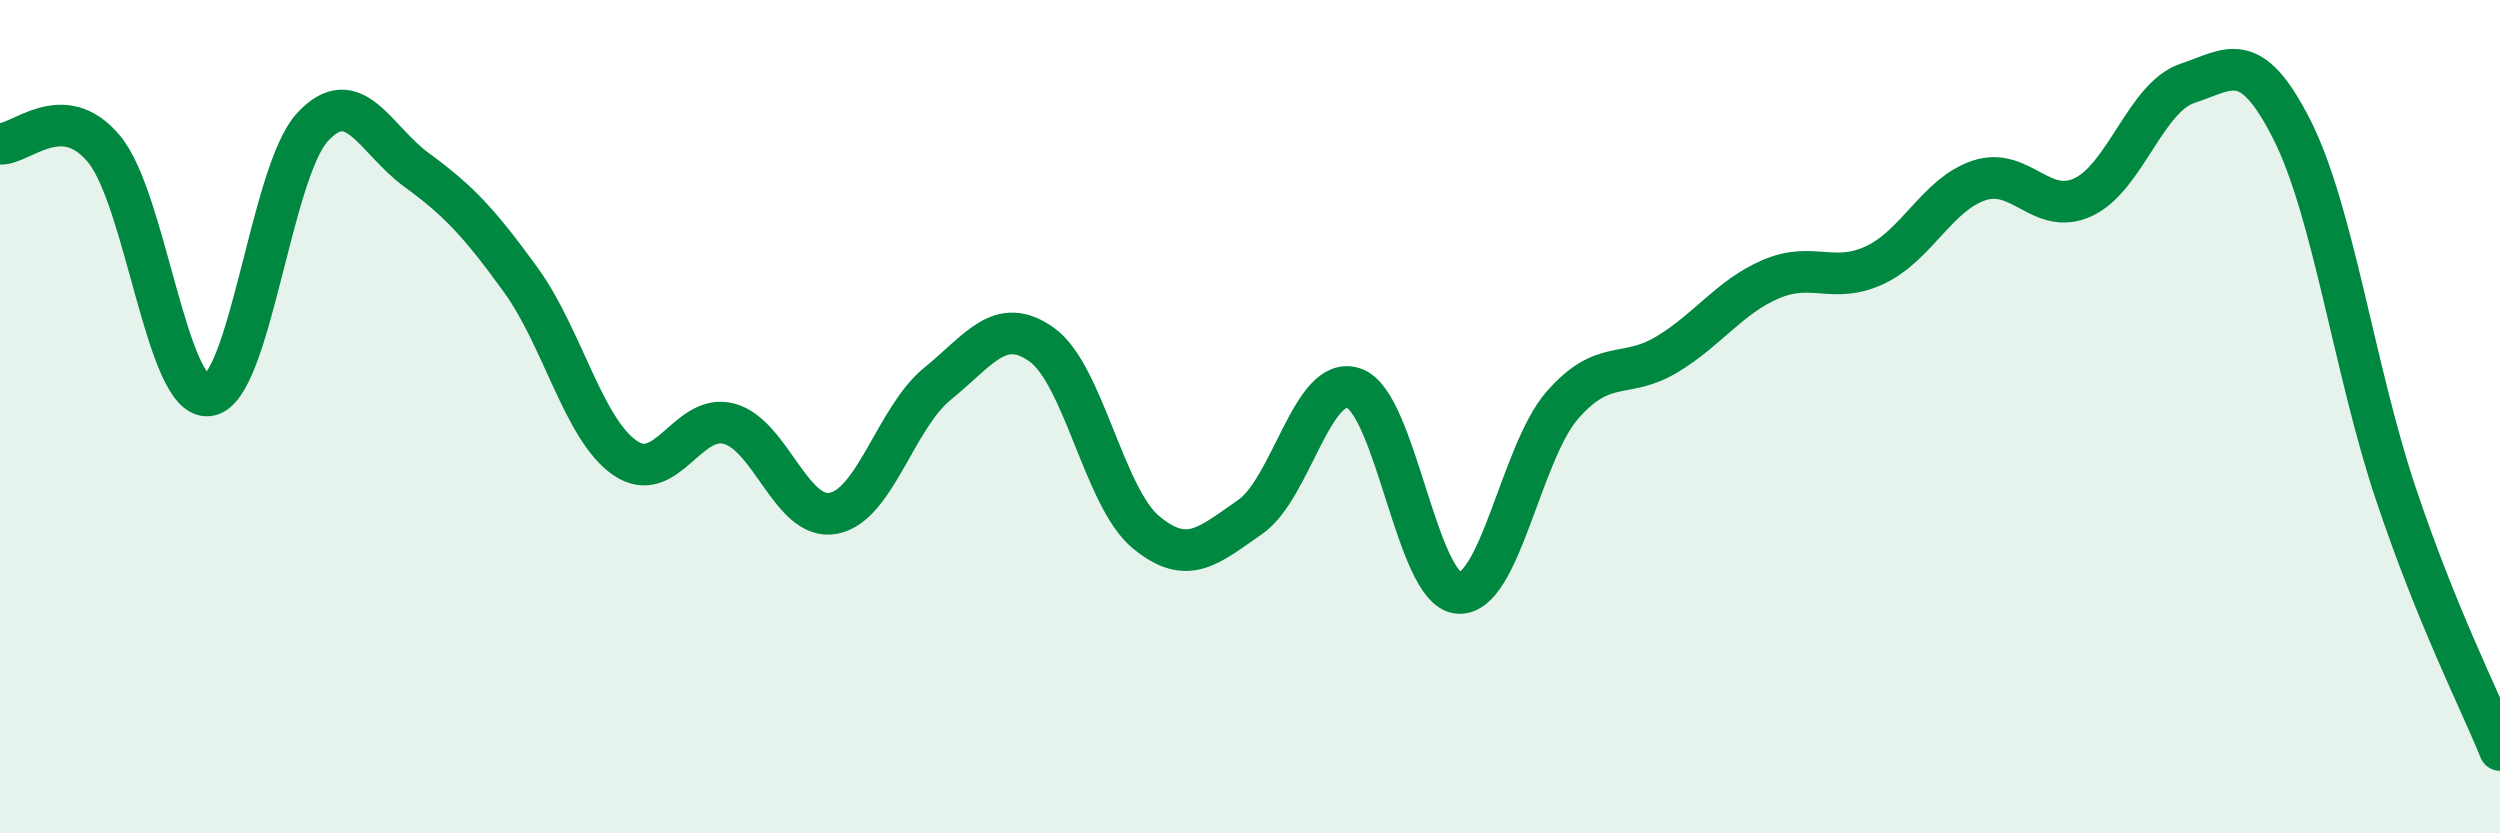
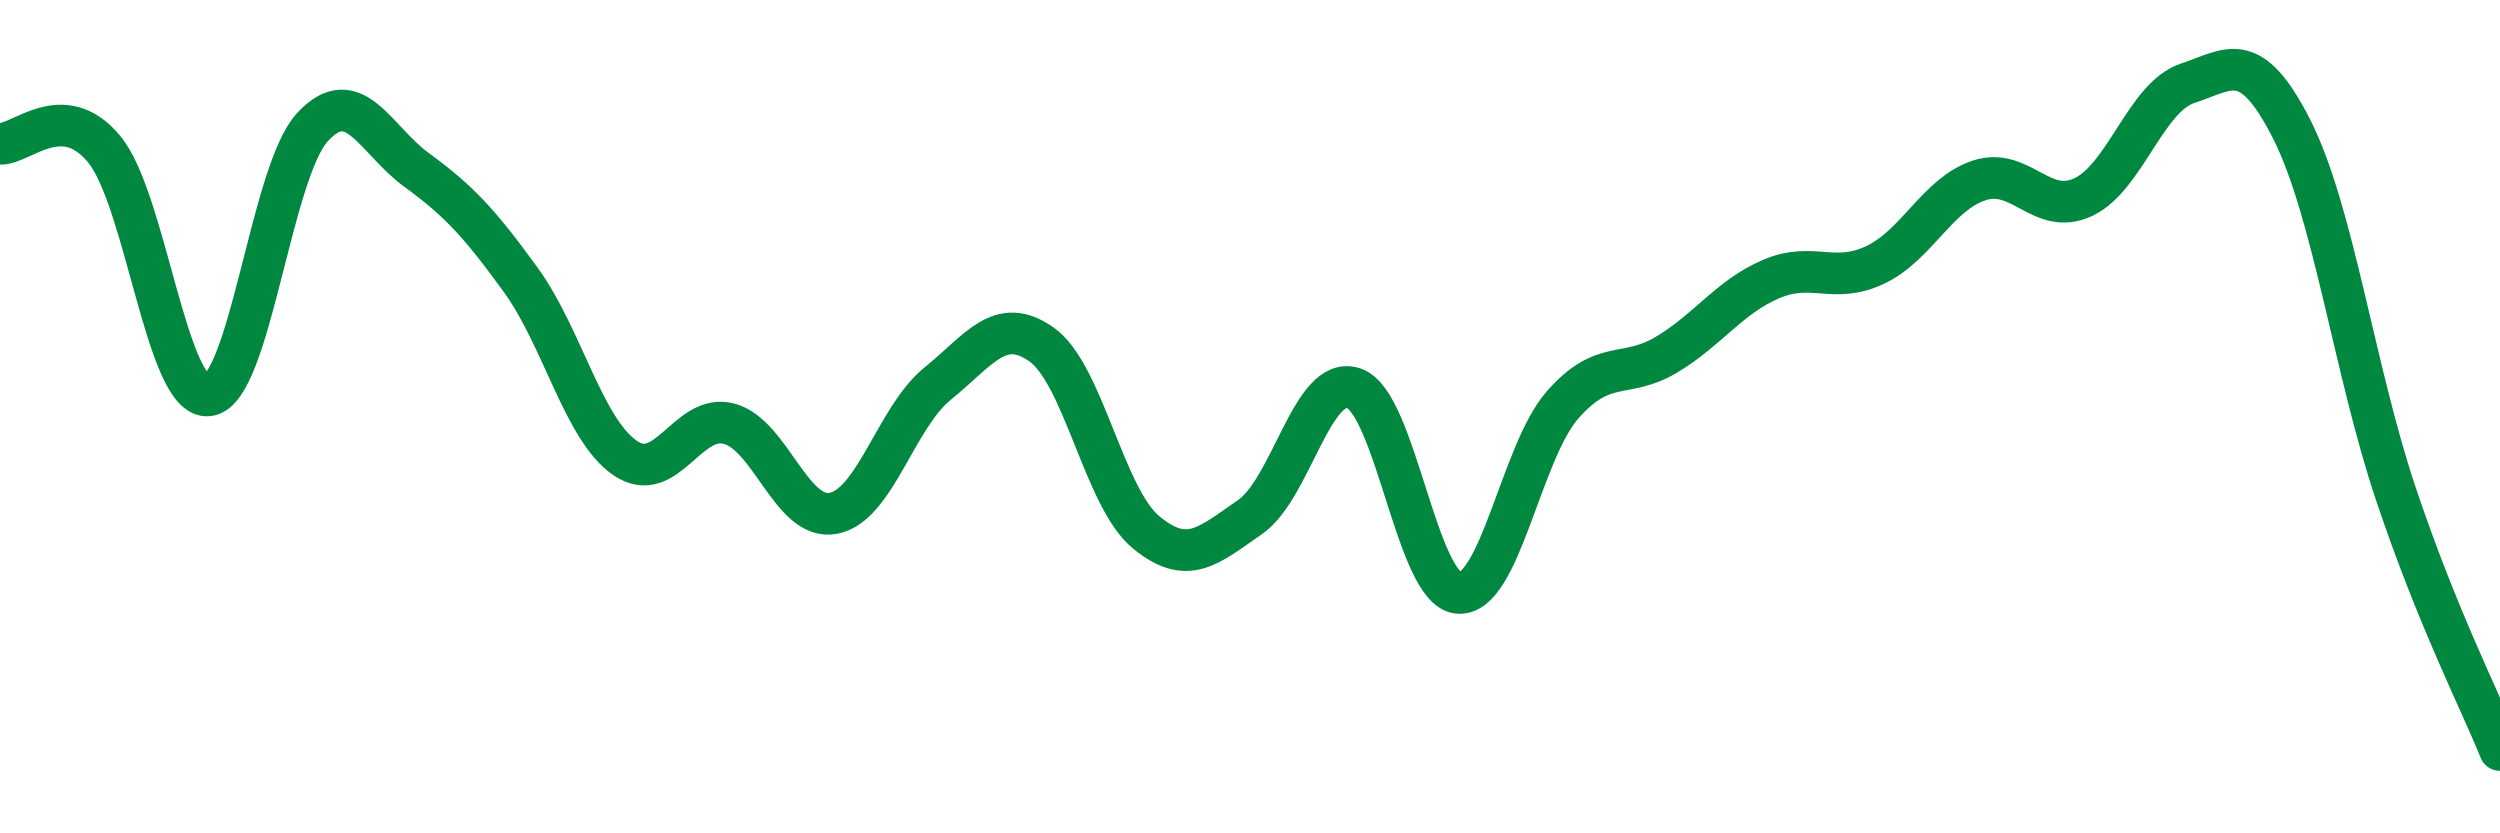
<svg xmlns="http://www.w3.org/2000/svg" width="60" height="20" viewBox="0 0 60 20">
-   <path d="M 0,3.45 C 0.5,3.48 1.5,2.37 2.5,3.58 C 3.5,4.79 4,9.6 5,9.49 C 6,9.38 6.5,4.13 7.5,3.05 C 8.5,1.97 9,3.35 10,4.08 C 11,4.81 11.5,5.34 12.5,6.72 C 13.5,8.1 14,10.3 15,10.99 C 16,11.68 16.5,9.9 17.5,10.17 C 18.5,10.44 19,12.51 20,12.32 C 21,12.13 21.5,10.02 22.5,9.21 C 23.5,8.4 24,7.56 25,8.27 C 26,8.98 26.5,11.94 27.5,12.77 C 28.5,13.6 29,13.1 30,12.41 C 31,11.72 31.5,8.96 32.5,9.32 C 33.5,9.68 34,14.15 35,14.23 C 36,14.31 36.5,10.86 37.5,9.72 C 38.5,8.58 39,9.11 40,8.51 C 41,7.91 41.5,7.13 42.5,6.7 C 43.5,6.27 44,6.83 45,6.36 C 46,5.89 46.5,4.66 47.5,4.33 C 48.5,4 49,5.2 50,4.73 C 51,4.26 51.5,2.33 52.5,2 C 53.5,1.67 54,1.13 55,3.1 C 56,5.07 56.5,8.87 57.5,11.85 C 58.5,14.83 59.5,16.77 60,18L60 20L0 20Z" fill="#008740" opacity="0.1" stroke-linecap="round" stroke-linejoin="round" />
  <path d="M 0,3.45 C 0.5,3.48 1.5,2.37 2.5,3.58 C 3.5,4.79 4,9.6 5,9.49 C 6,9.38 6.5,4.13 7.5,3.05 C 8.5,1.97 9,3.35 10,4.08 C 11,4.81 11.5,5.34 12.5,6.72 C 13.5,8.1 14,10.3 15,10.99 C 16,11.68 16.5,9.9 17.5,10.17 C 18.5,10.44 19,12.51 20,12.32 C 21,12.13 21.5,10.02 22.5,9.21 C 23.5,8.4 24,7.56 25,8.27 C 26,8.98 26.5,11.94 27.5,12.77 C 28.5,13.6 29,13.1 30,12.41 C 31,11.72 31.5,8.96 32.5,9.32 C 33.5,9.68 34,14.15 35,14.23 C 36,14.31 36.5,10.86 37.5,9.72 C 38.5,8.58 39,9.11 40,8.51 C 41,7.91 41.5,7.13 42.5,6.7 C 43.5,6.27 44,6.83 45,6.36 C 46,5.89 46.5,4.66 47.5,4.33 C 48.5,4 49,5.2 50,4.73 C 51,4.26 51.5,2.33 52.5,2 C 53.5,1.67 54,1.13 55,3.1 C 56,5.07 56.5,8.87 57.5,11.85 C 58.5,14.83 59.5,16.77 60,18" stroke="#008740" stroke-width="1" fill="none" stroke-linecap="round" stroke-linejoin="round" />
</svg>